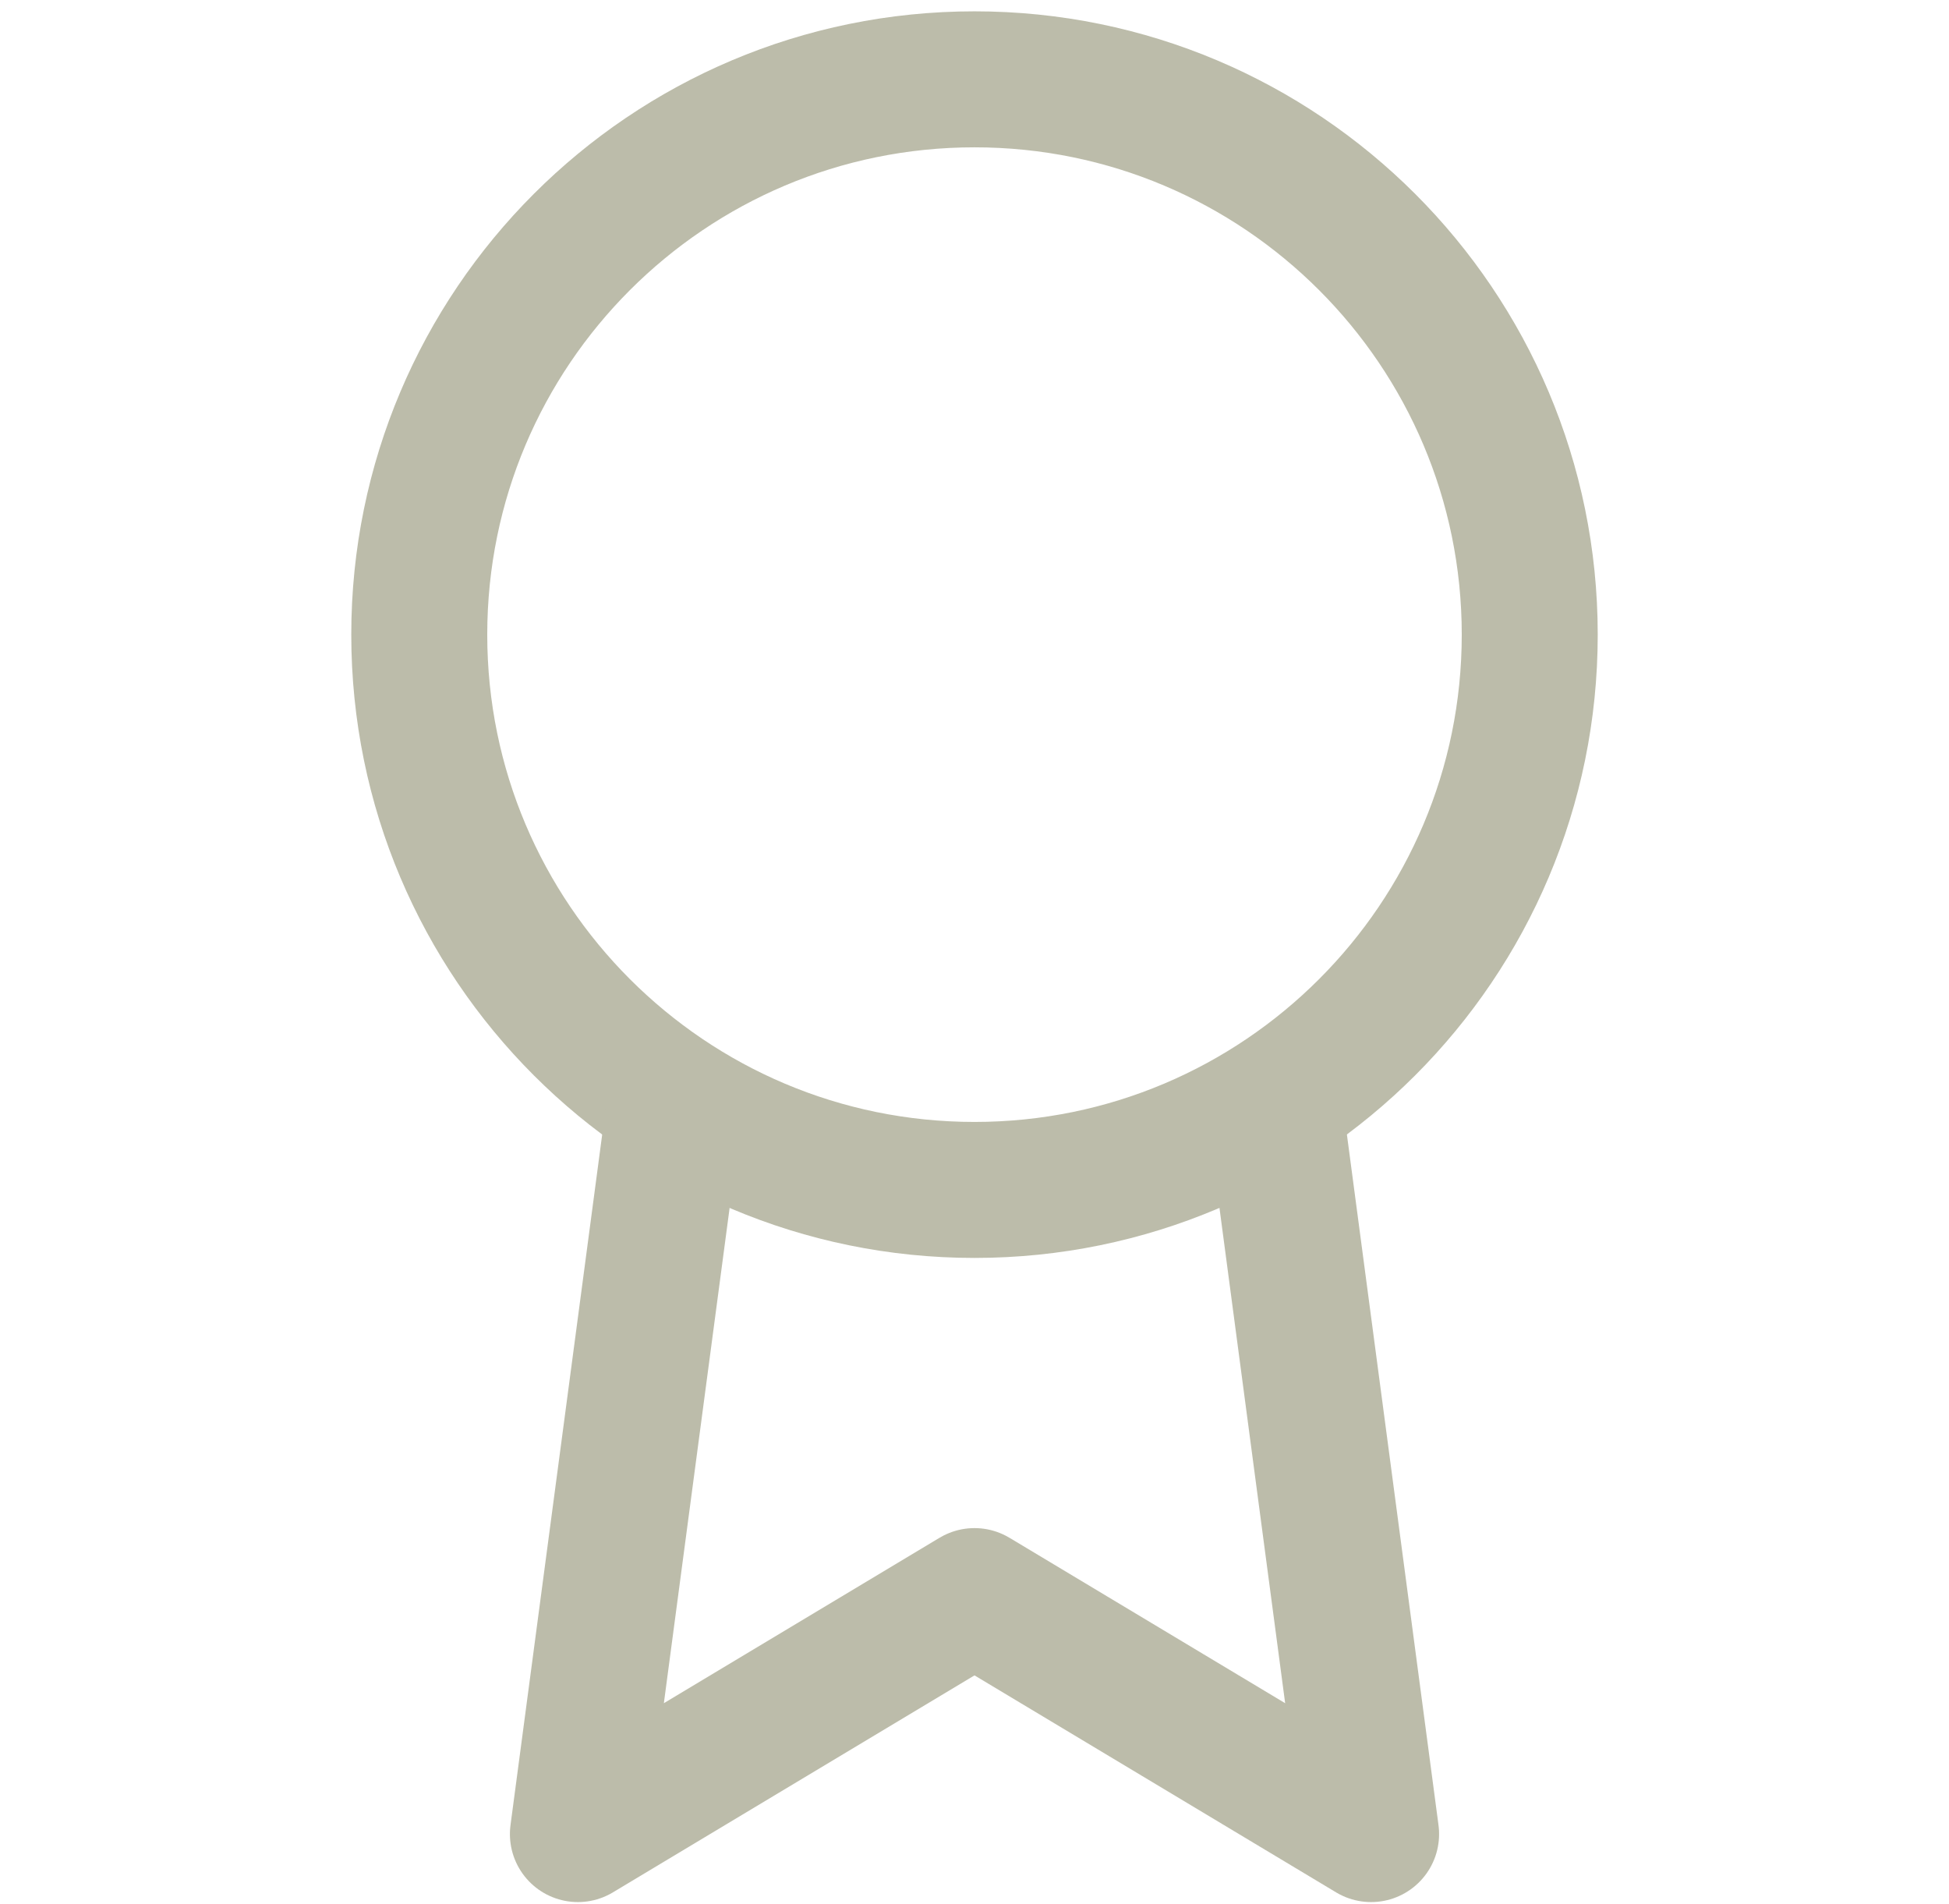
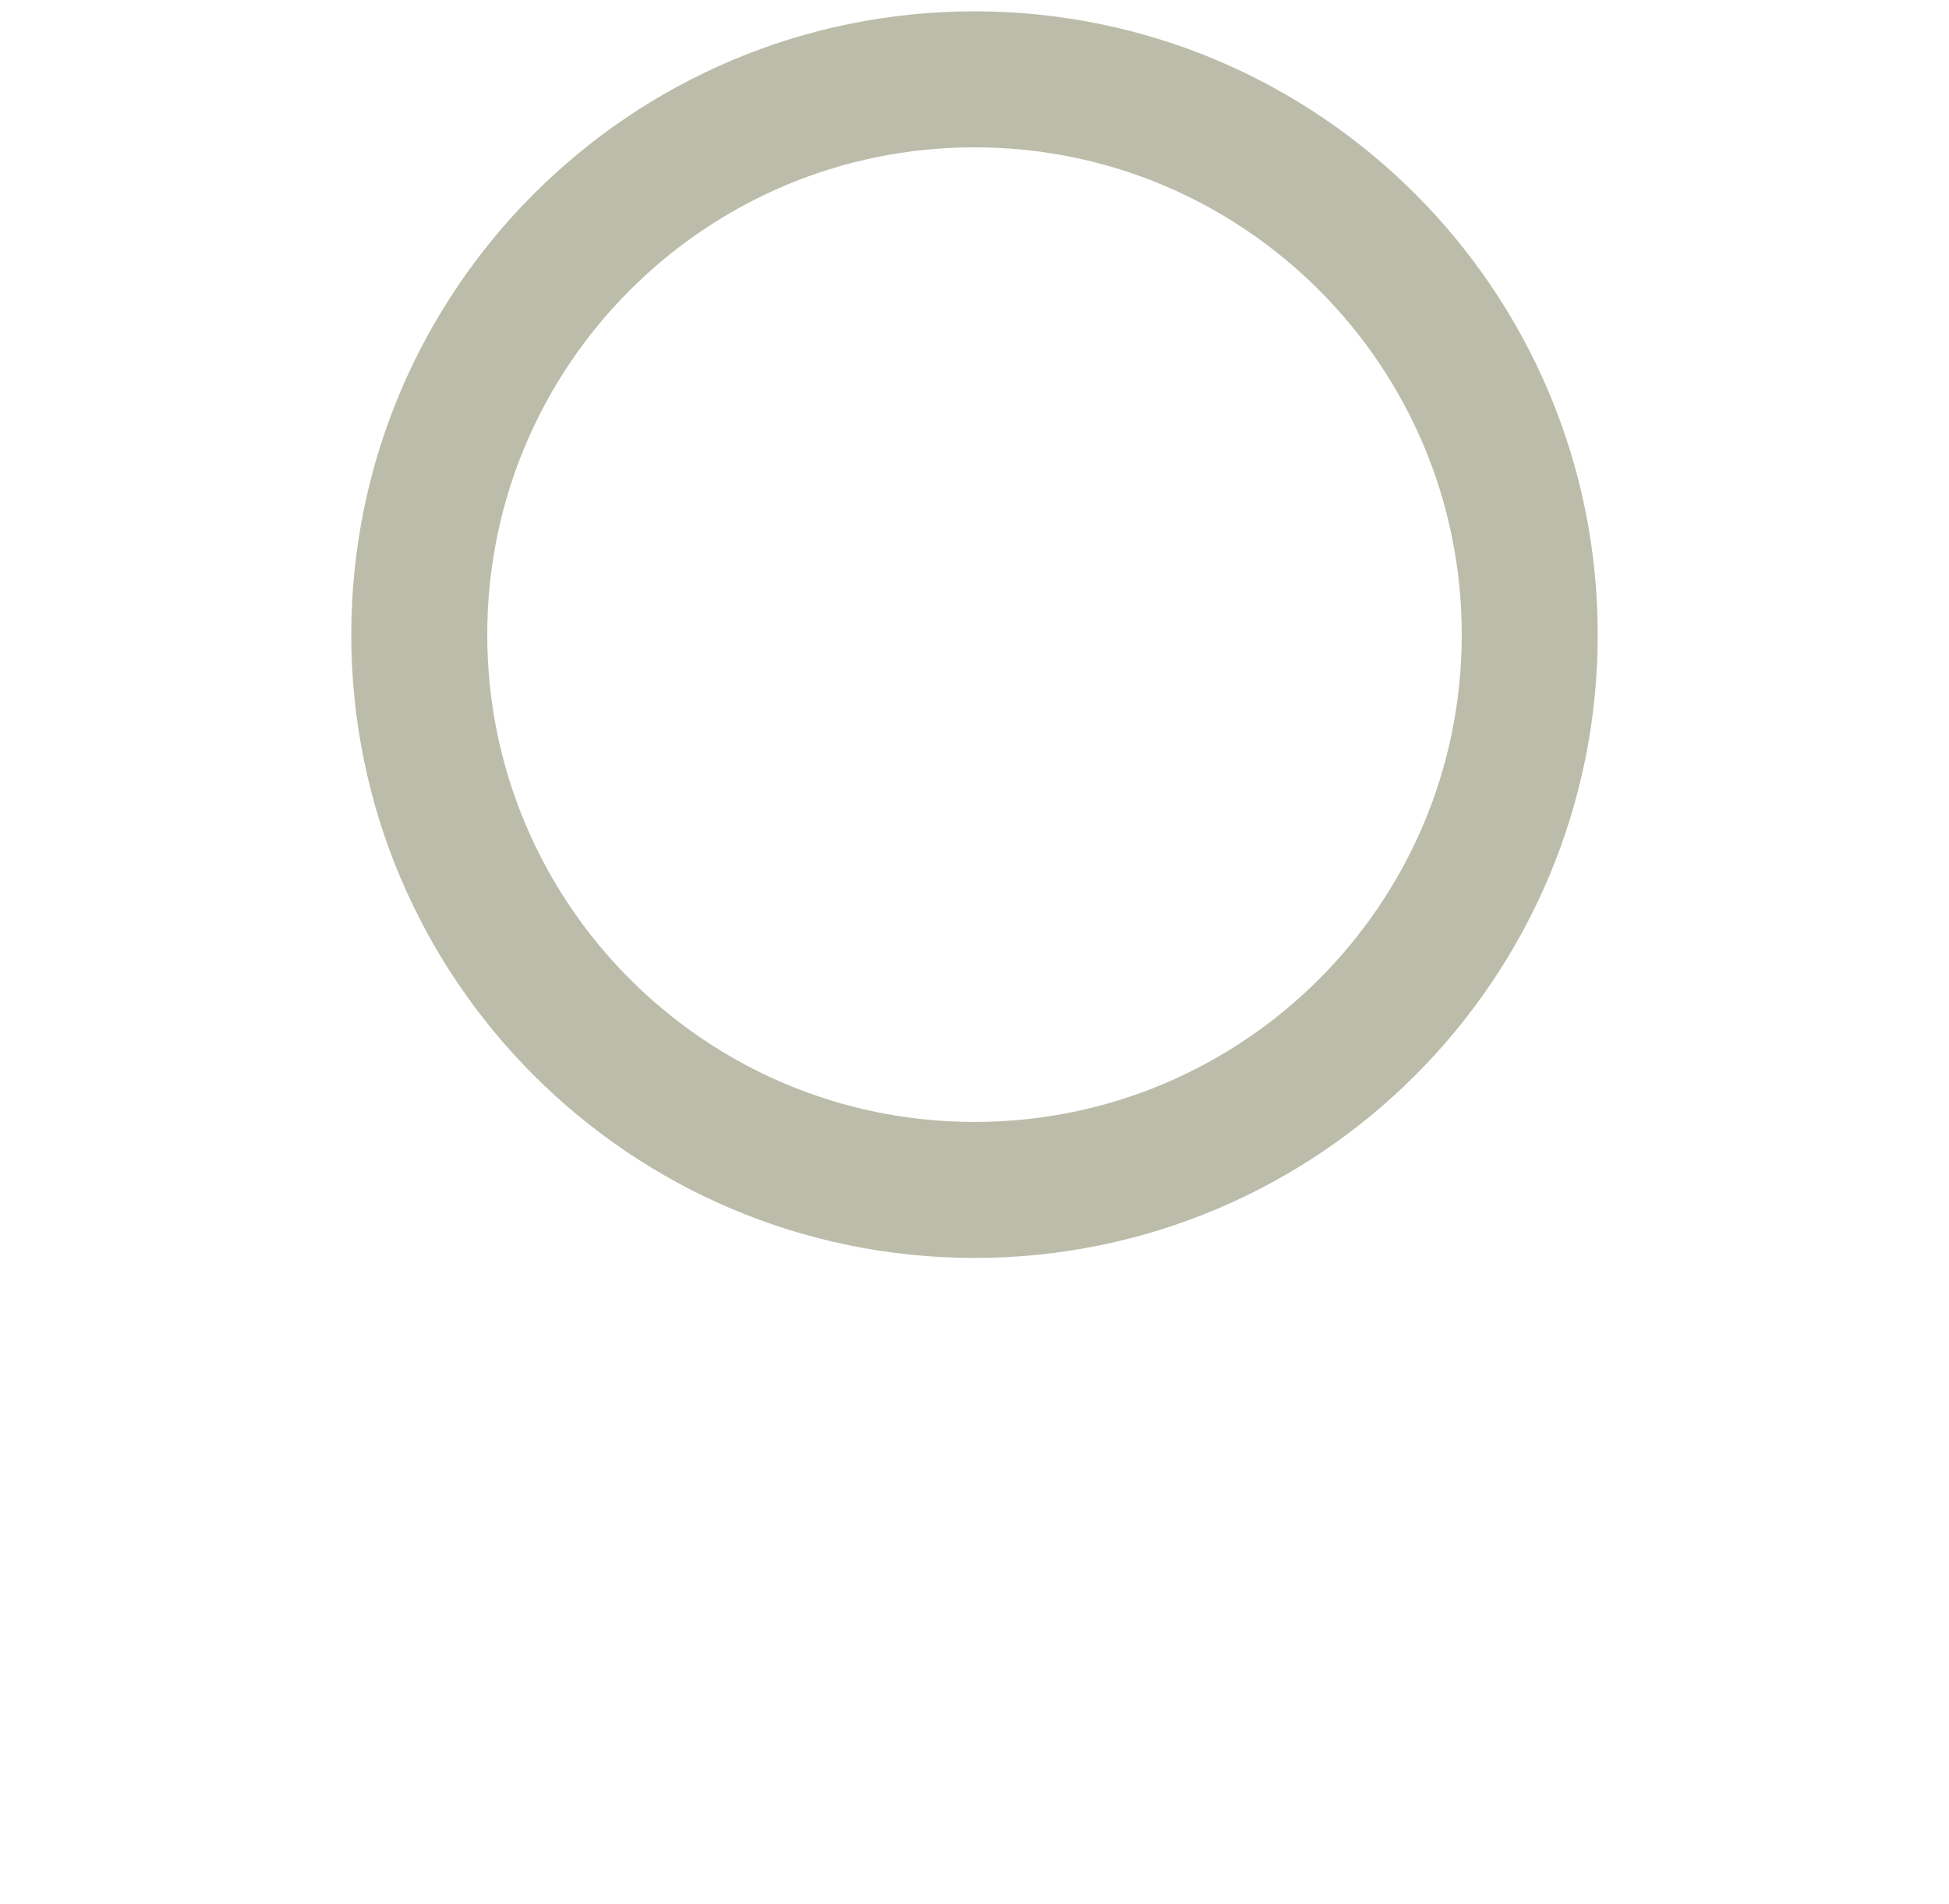
<svg xmlns="http://www.w3.org/2000/svg" width="43" height="42" viewBox="0 0 43 42" fill="none">
  <path d="M21.5 26.25C28.265 26.25 33.75 20.765 33.75 14C33.75 7.235 28.265 1.75 21.5 1.75C14.735 1.75 9.25 7.235 9.25 14C9.25 20.765 14.735 26.25 21.5 26.25Z" stroke="#BCBCAA" stroke-width="3" stroke-linecap="round" stroke-linejoin="round" />
-   <path d="M14.867 24.517L12.75 40.46L21.5 35.21L30.25 40.46L28.133 24.5" stroke="#BCBCAA" stroke-width="3" stroke-linecap="round" stroke-linejoin="round" />
</svg>